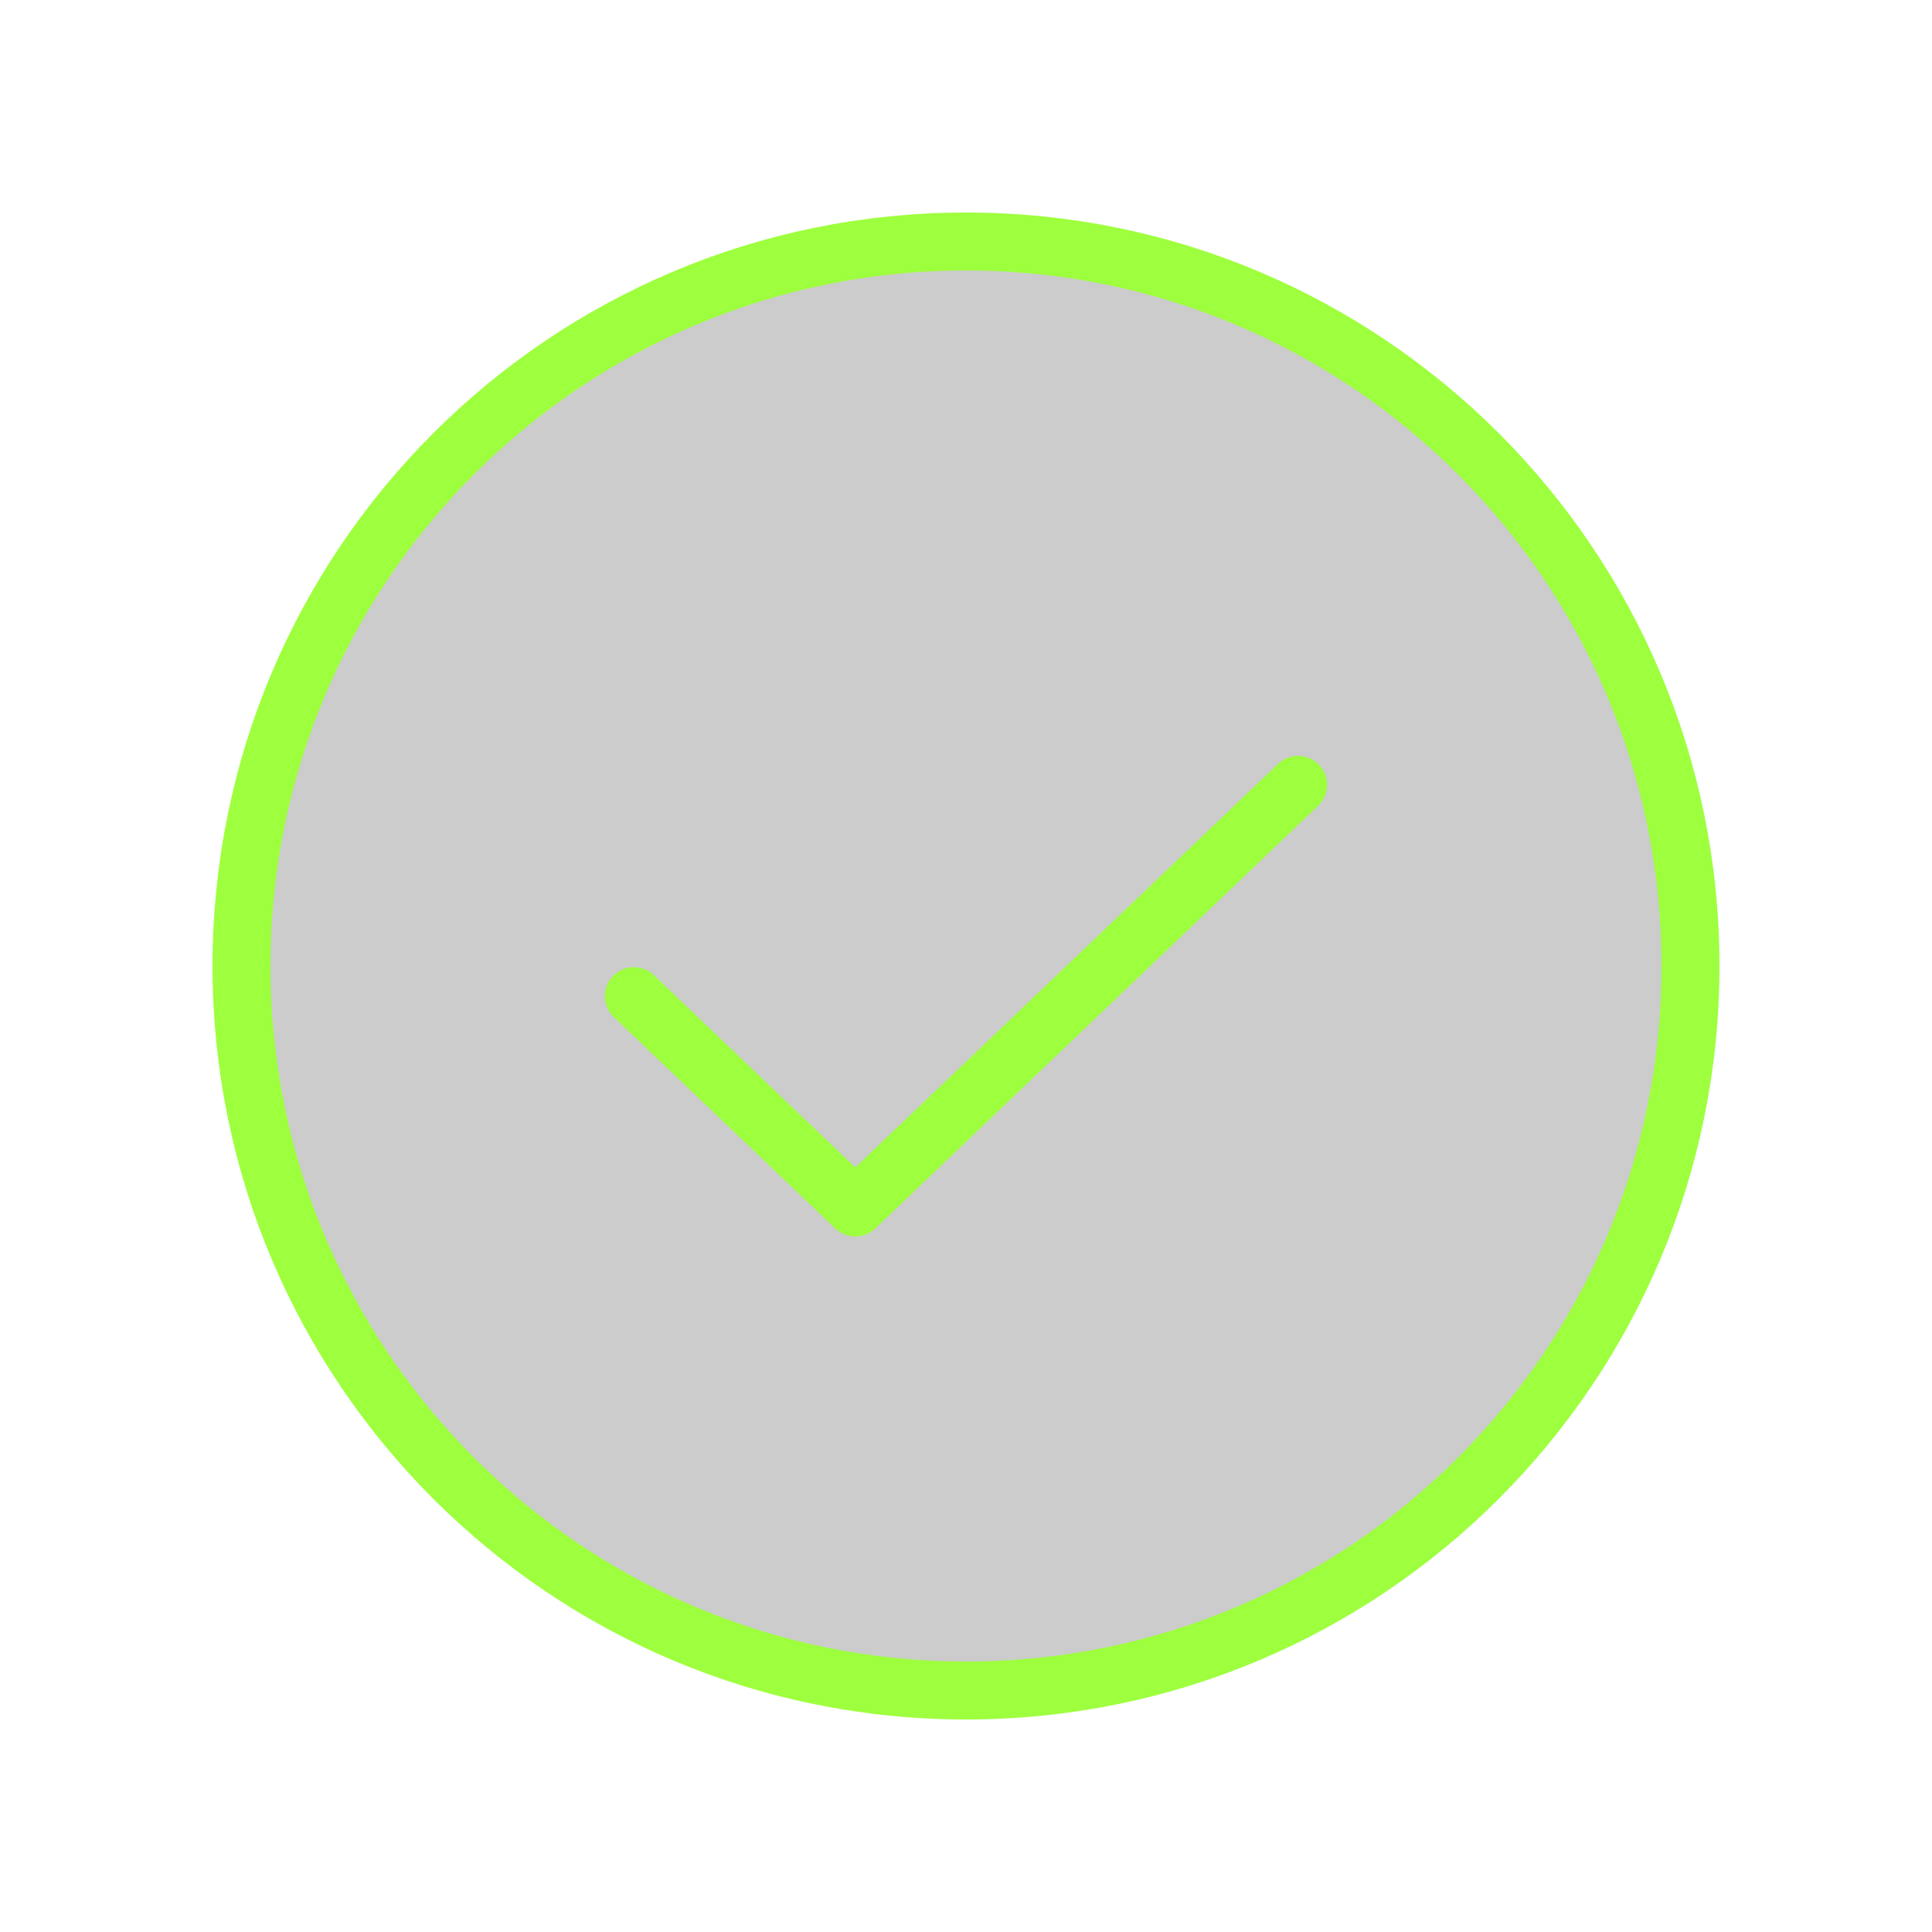
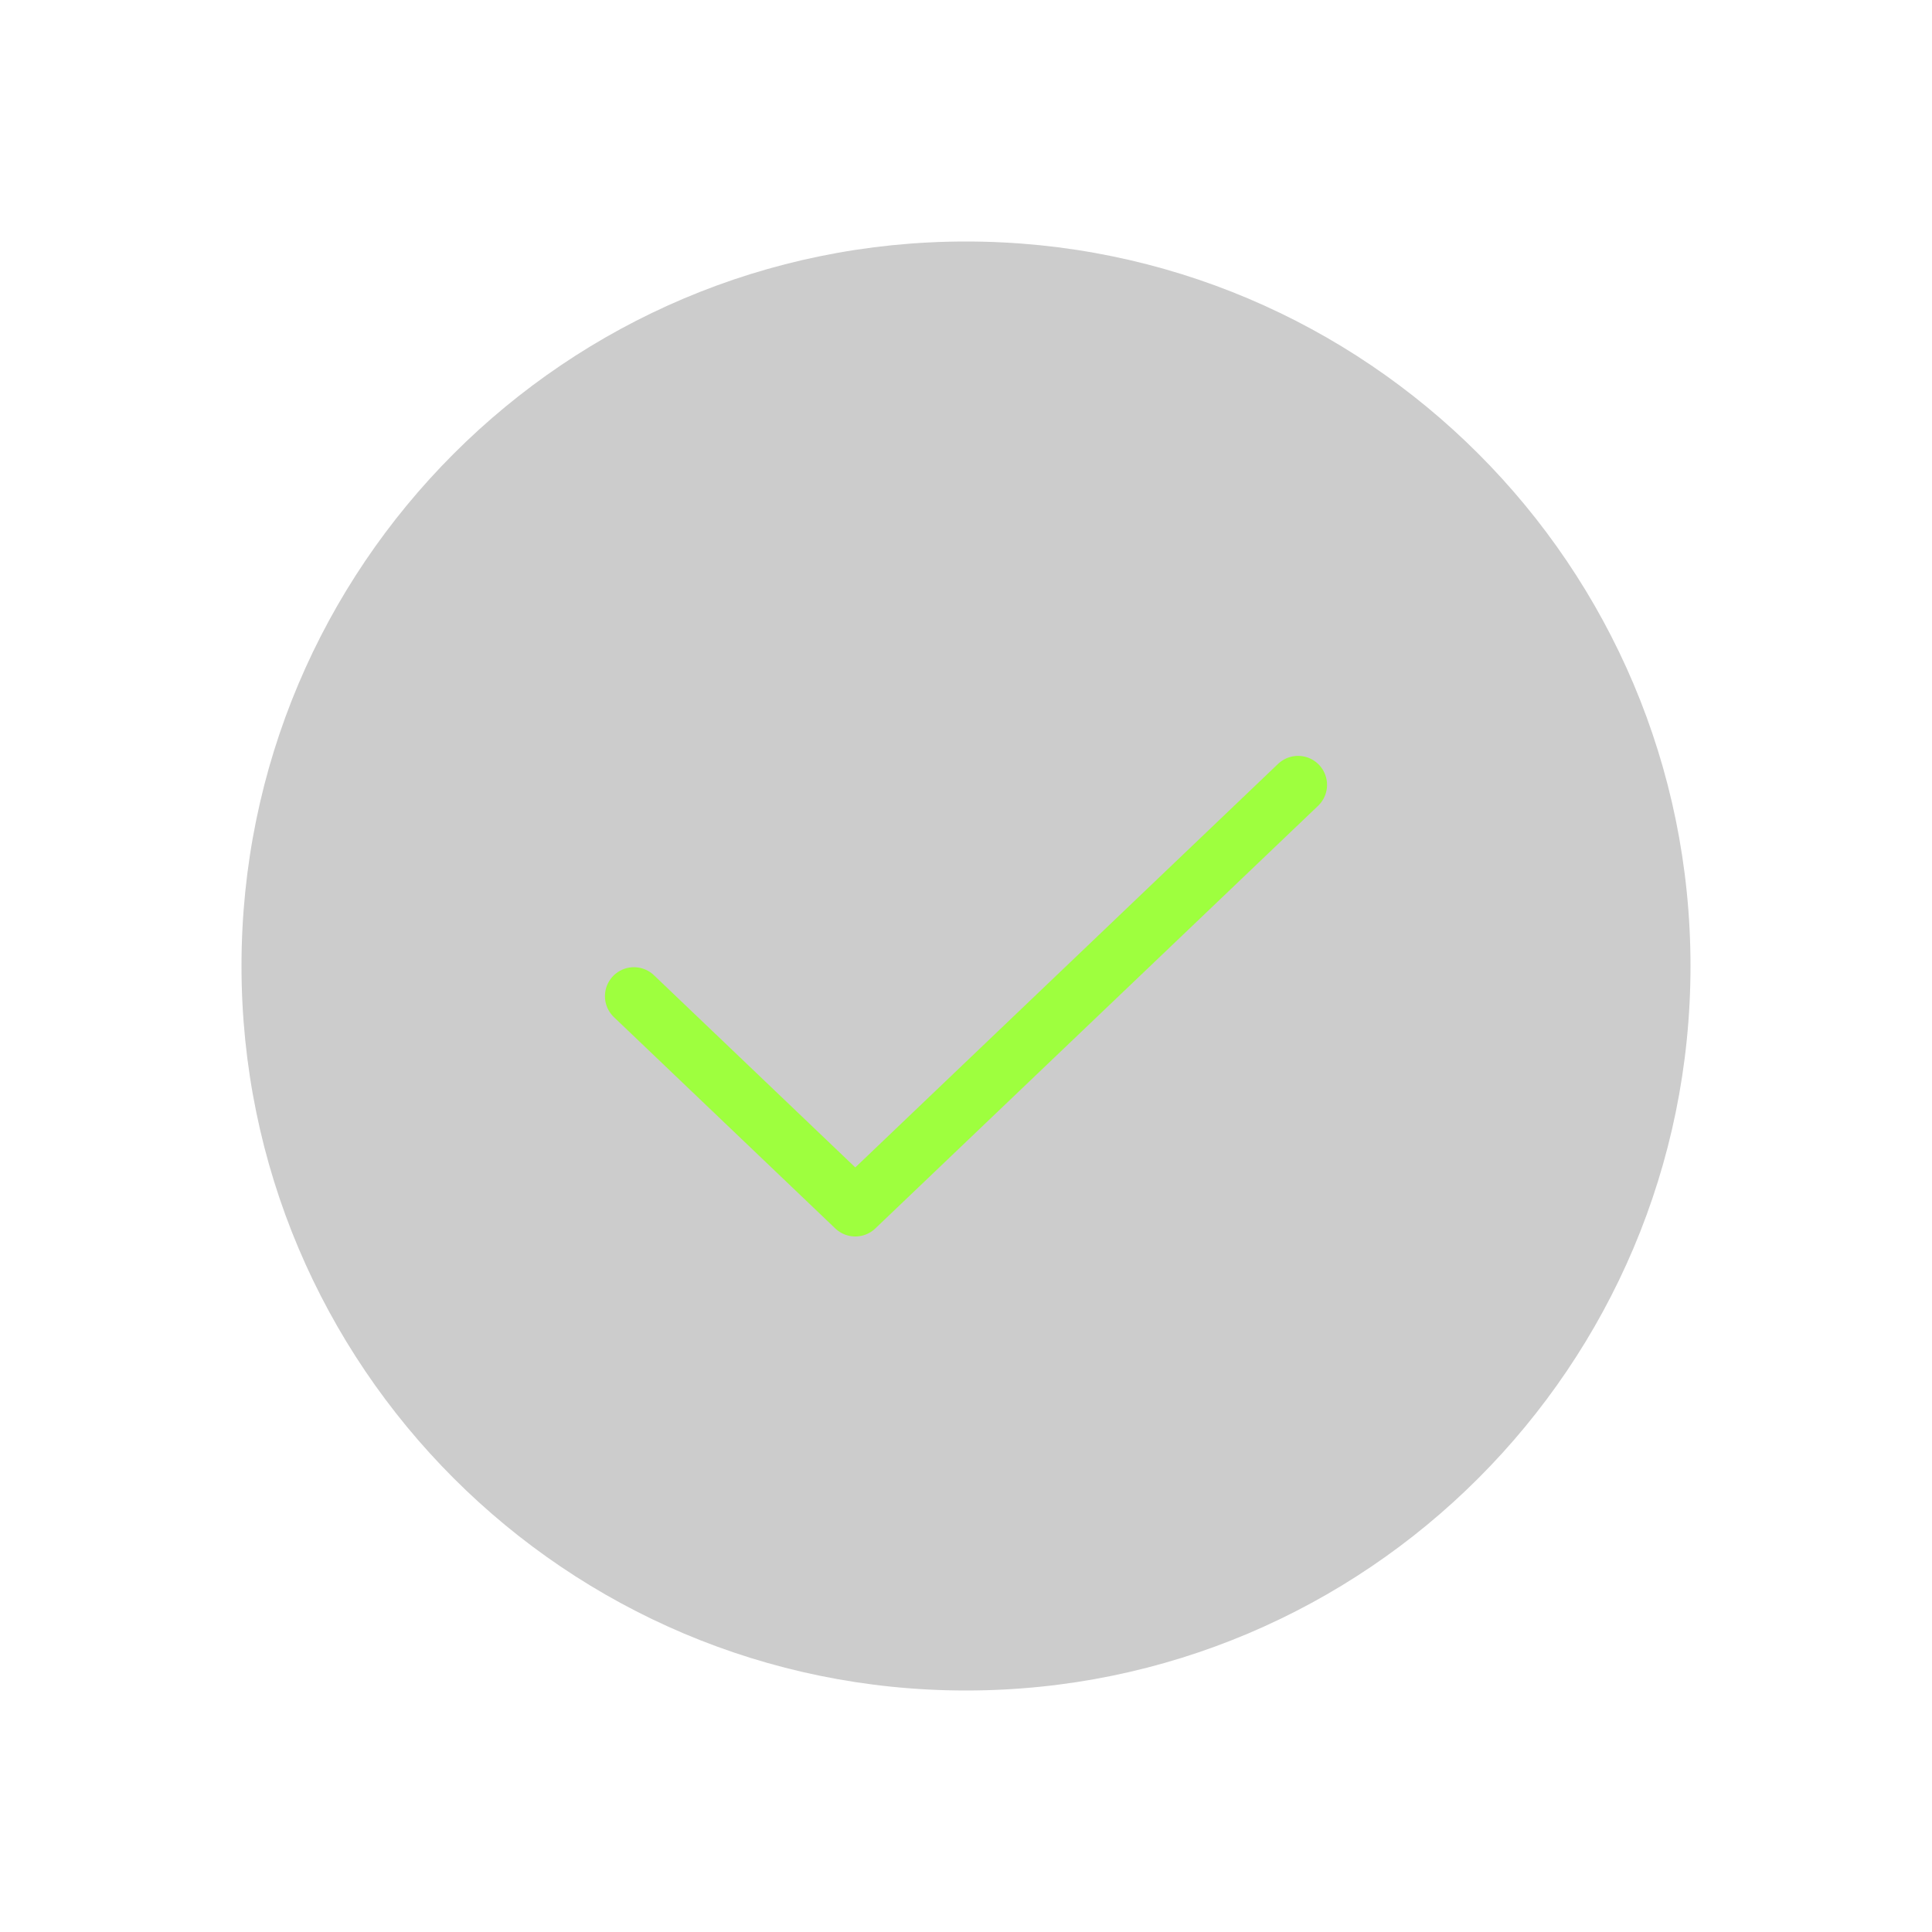
<svg xmlns="http://www.w3.org/2000/svg" width="50" height="50" viewBox="0 0 50 50" fill="none">
  <path opacity="0.2" d="M25 43.75C35.355 43.75 43.75 35.355 43.75 25C43.75 14.645 35.355 6.25 25 6.25C14.645 6.25 6.25 14.645 6.25 25C6.25 35.355 14.645 43.75 25 43.75Z" fill="black" />
  <path d="M33.594 20.312L22.135 31.25L16.406 25.781" stroke="#9EFF3E" stroke-width="1.5" stroke-linecap="round" stroke-linejoin="round" />
-   <path d="M25 43.75C35.355 43.75 43.75 35.355 43.75 25C43.75 14.645 35.355 6.25 25 6.25C14.645 6.25 6.25 14.645 6.25 25C6.25 35.355 14.645 43.75 25 43.75Z" stroke="#9EFF3E" stroke-width="1.5" stroke-linecap="round" stroke-linejoin="round" />
</svg>